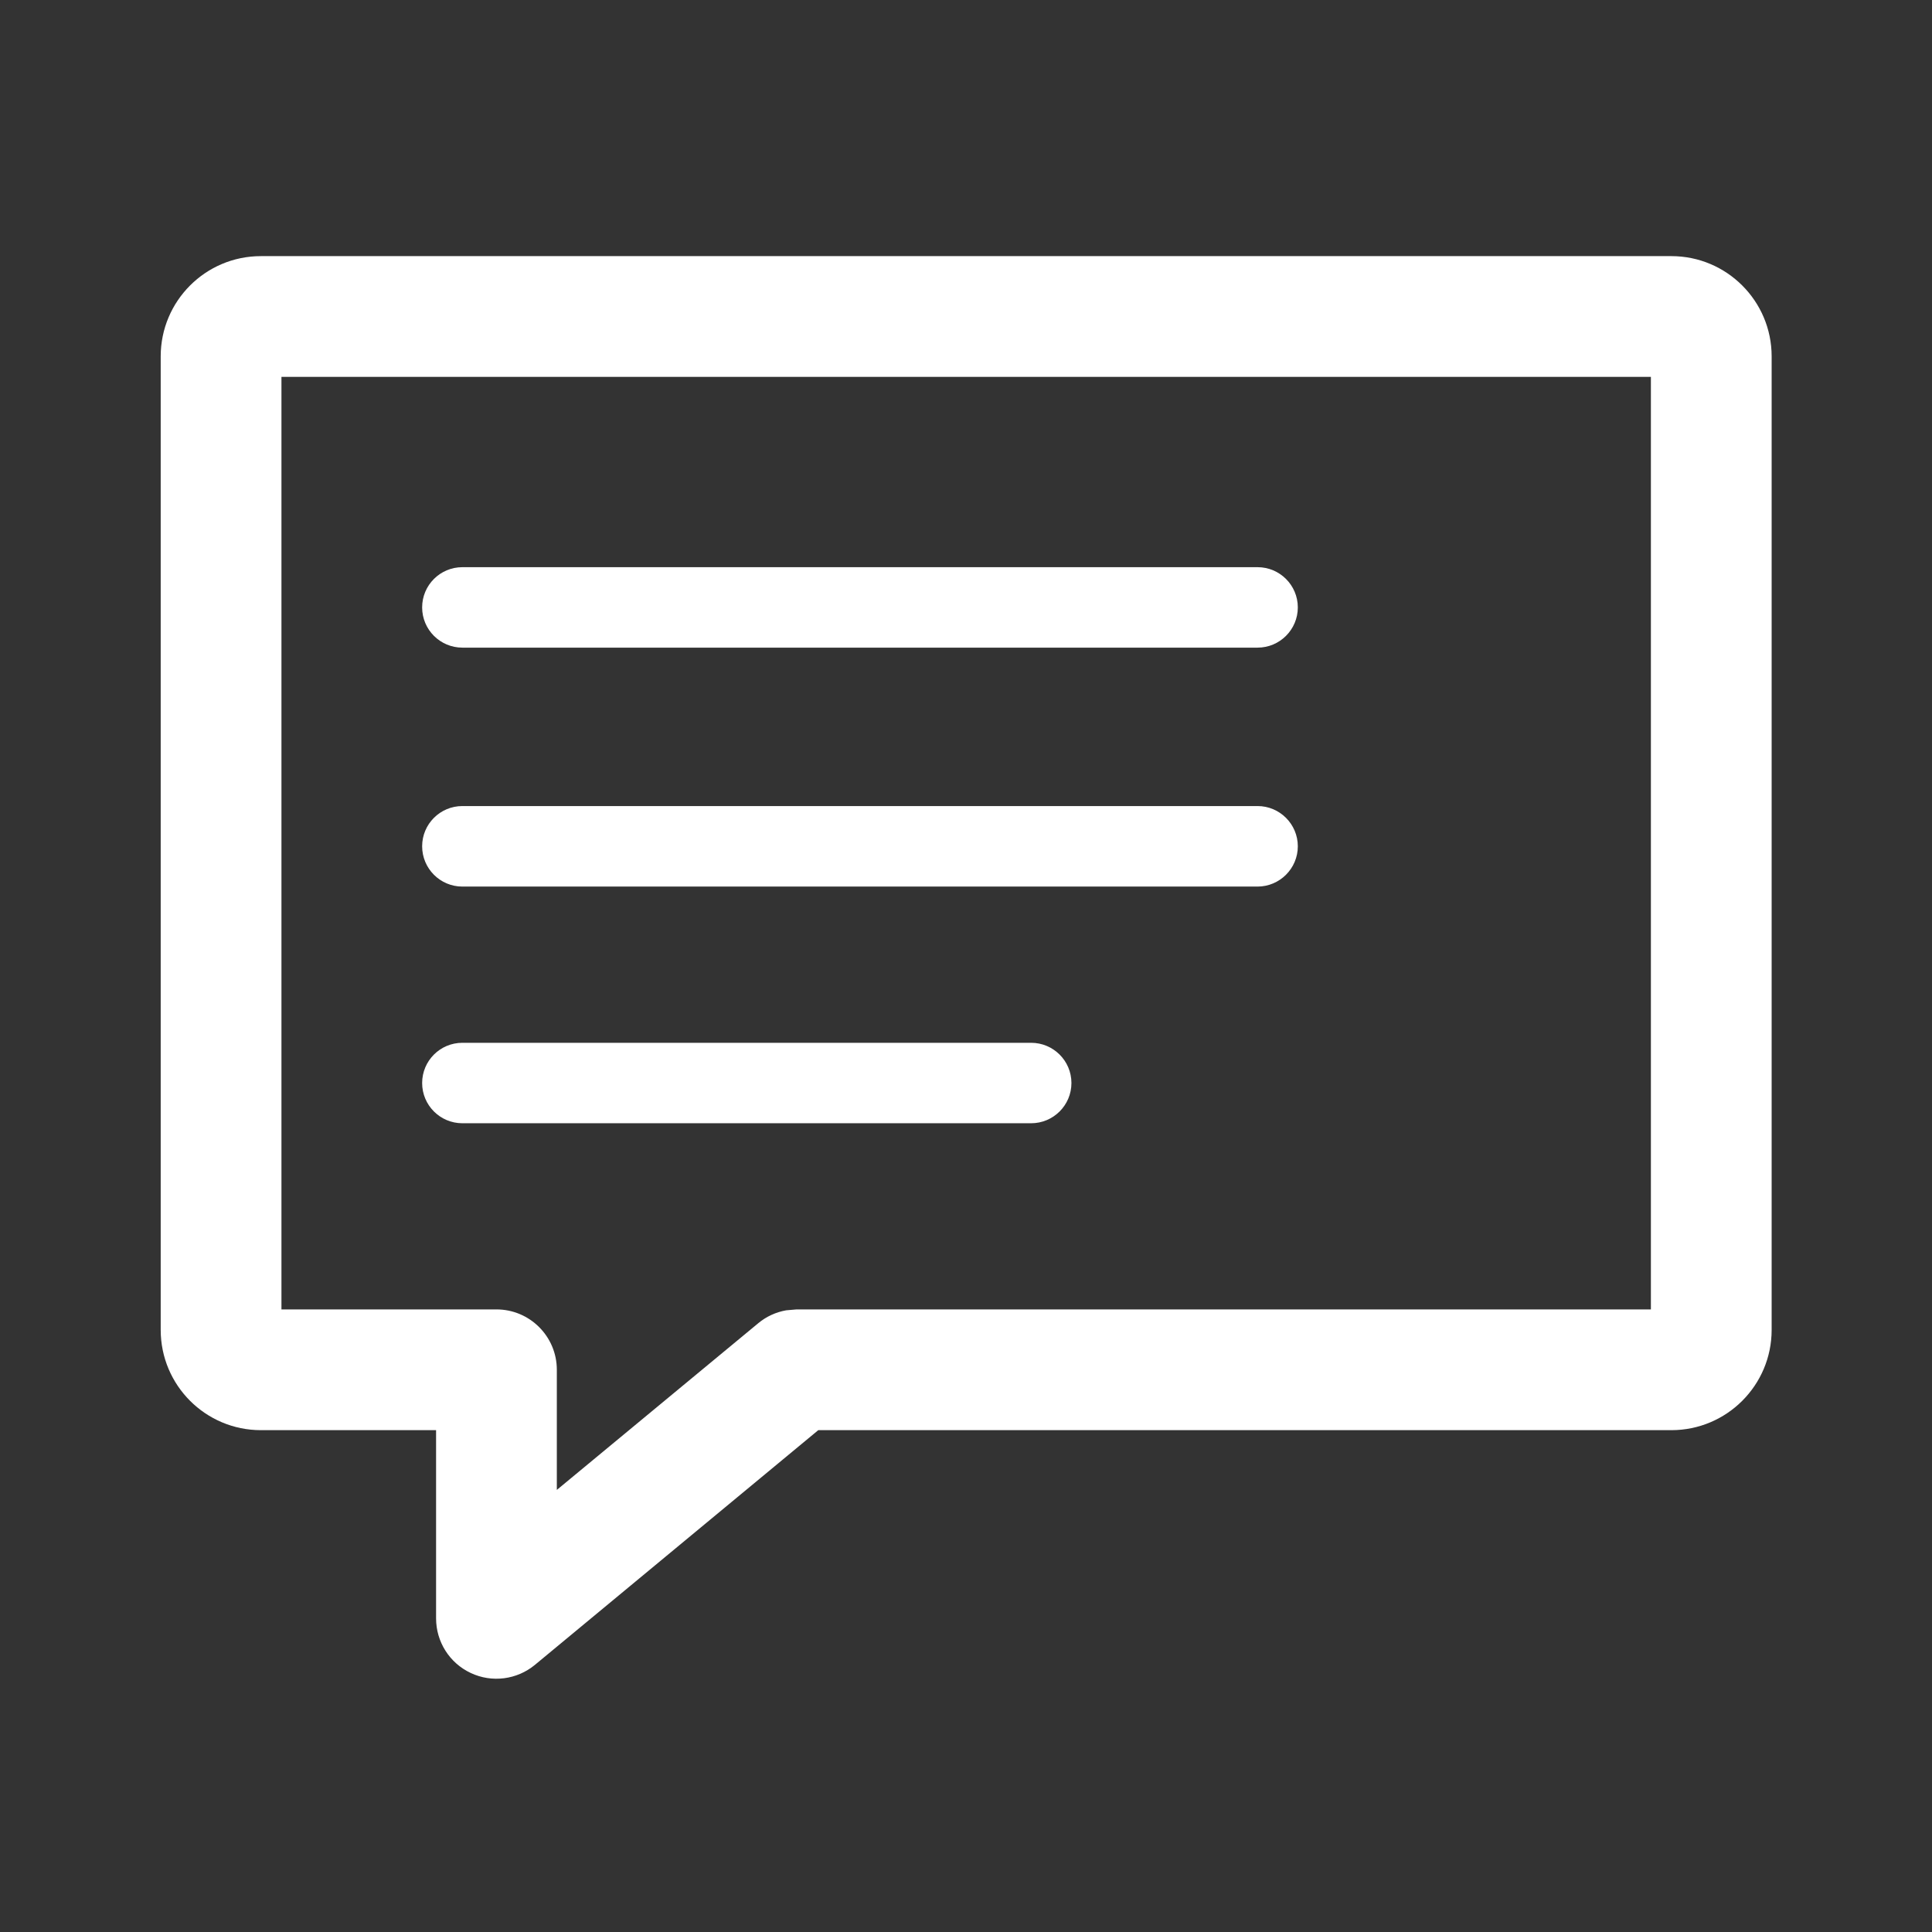
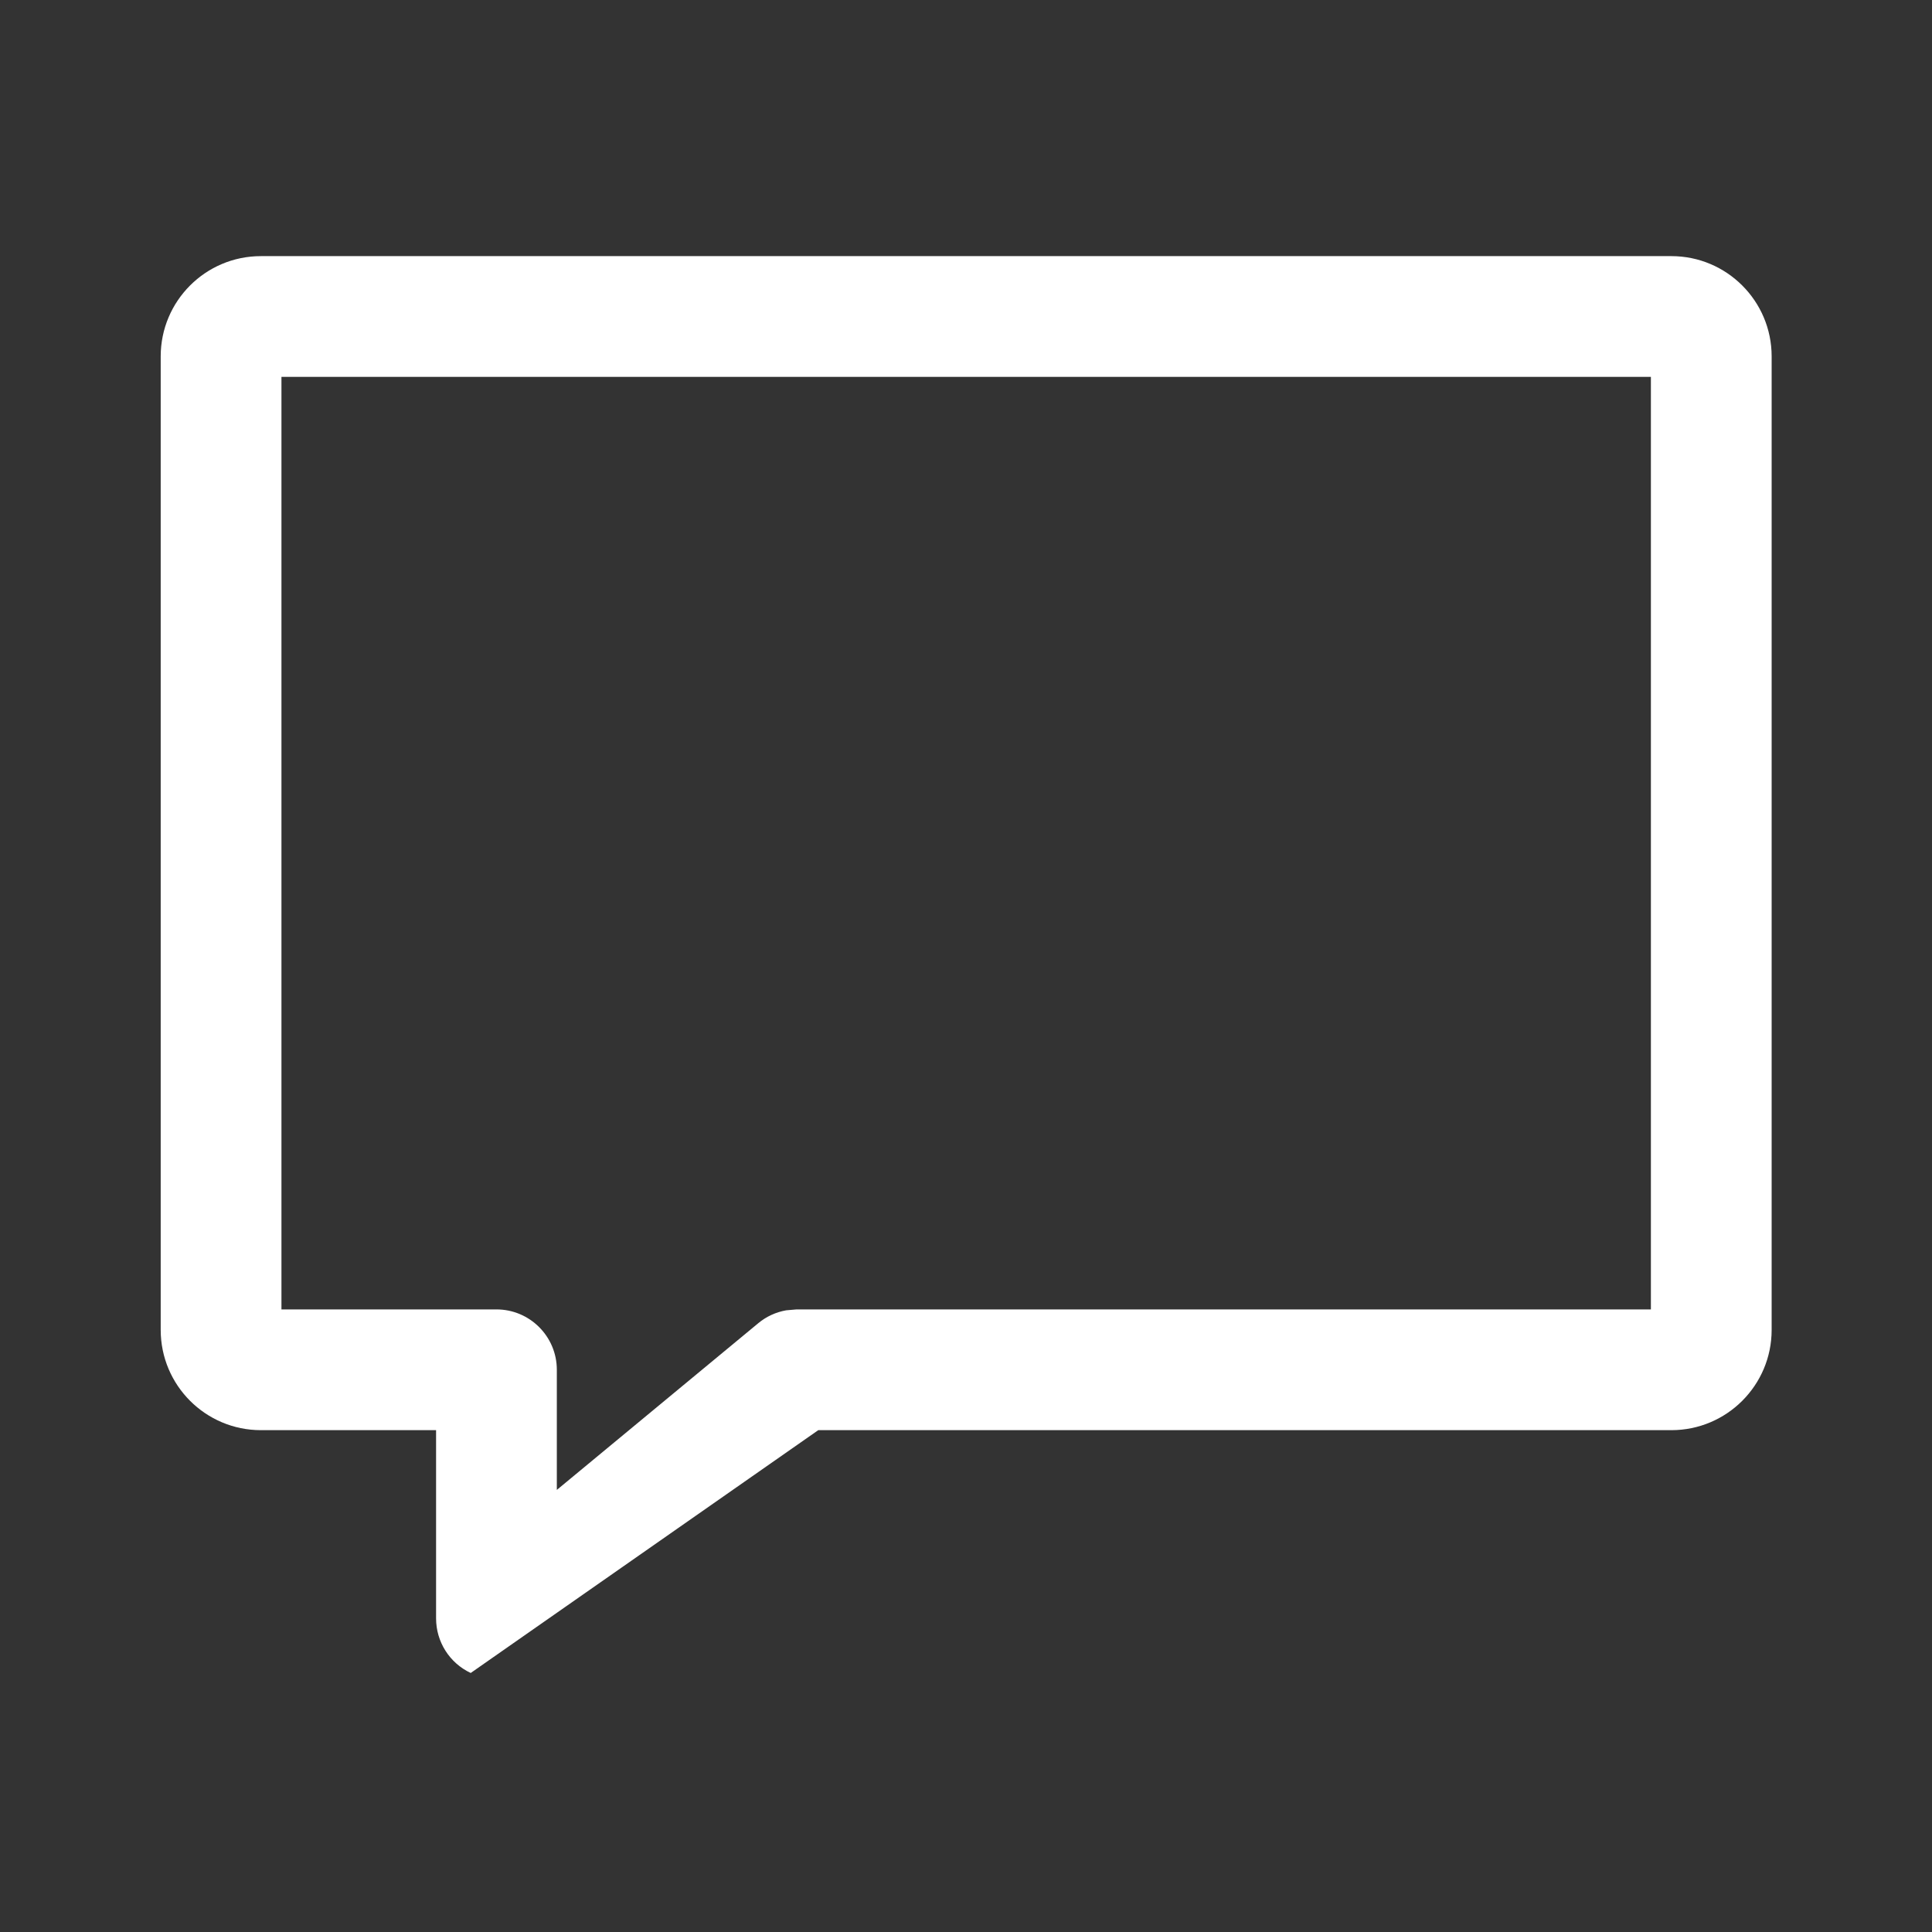
<svg xmlns="http://www.w3.org/2000/svg" fill="none" viewBox="0 0 28 28" height="28" width="28">
  <rect x="0" y="0" width="28" height="28" fill="#333333" stroke="none" />
-   <path fill="white" d="M23.926 18.977H11.545L11.394 18.99C11.246 19.016 11.105 19.08 10.988 19.178L8.07 21.593V19.852C8.07 19.369 7.678 18.977 7.195 18.977H4.079V5.462H23.926V18.977ZM2.329 19.274C2.329 20.076 2.979 20.727 3.781 20.727H6.32V23.455C6.32 23.794 6.515 24.102 6.822 24.246C7.129 24.391 7.492 24.344 7.753 24.128L11.859 20.727H24.223C25.025 20.727 25.676 20.076 25.676 19.274V5.165C25.676 4.363 25.025 3.712 24.223 3.712H3.781C2.979 3.712 2.329 4.363 2.329 5.165V19.274Z" />
-   <path fill="white" d="M14.944 15.113C15.266 15.113 15.528 15.374 15.528 15.696C15.528 16.018 15.266 16.279 14.944 16.279H6.701C6.379 16.279 6.118 16.018 6.118 15.696C6.118 15.374 6.379 15.113 6.701 15.113H14.944ZM18.226 11.682C18.547 11.682 18.809 11.944 18.809 12.265C18.809 12.587 18.547 12.848 18.226 12.849H6.701C6.379 12.849 6.118 12.587 6.118 12.265C6.118 11.943 6.379 11.682 6.701 11.682H18.226ZM18.226 8.22C18.547 8.22 18.809 8.481 18.809 8.803C18.809 9.125 18.547 9.386 18.226 9.386H6.701C6.379 9.386 6.118 9.125 6.118 8.803C6.118 8.481 6.379 8.22 6.701 8.22H18.226Z" />
+   <path fill="white" d="M23.926 18.977H11.545L11.394 18.99C11.246 19.016 11.105 19.08 10.988 19.178L8.07 21.593V19.852C8.07 19.369 7.678 18.977 7.195 18.977H4.079V5.462H23.926V18.977ZM2.329 19.274C2.329 20.076 2.979 20.727 3.781 20.727H6.32V23.455C6.32 23.794 6.515 24.102 6.822 24.246L11.859 20.727H24.223C25.025 20.727 25.676 20.076 25.676 19.274V5.165C25.676 4.363 25.025 3.712 24.223 3.712H3.781C2.979 3.712 2.329 4.363 2.329 5.165V19.274Z" />
</svg>